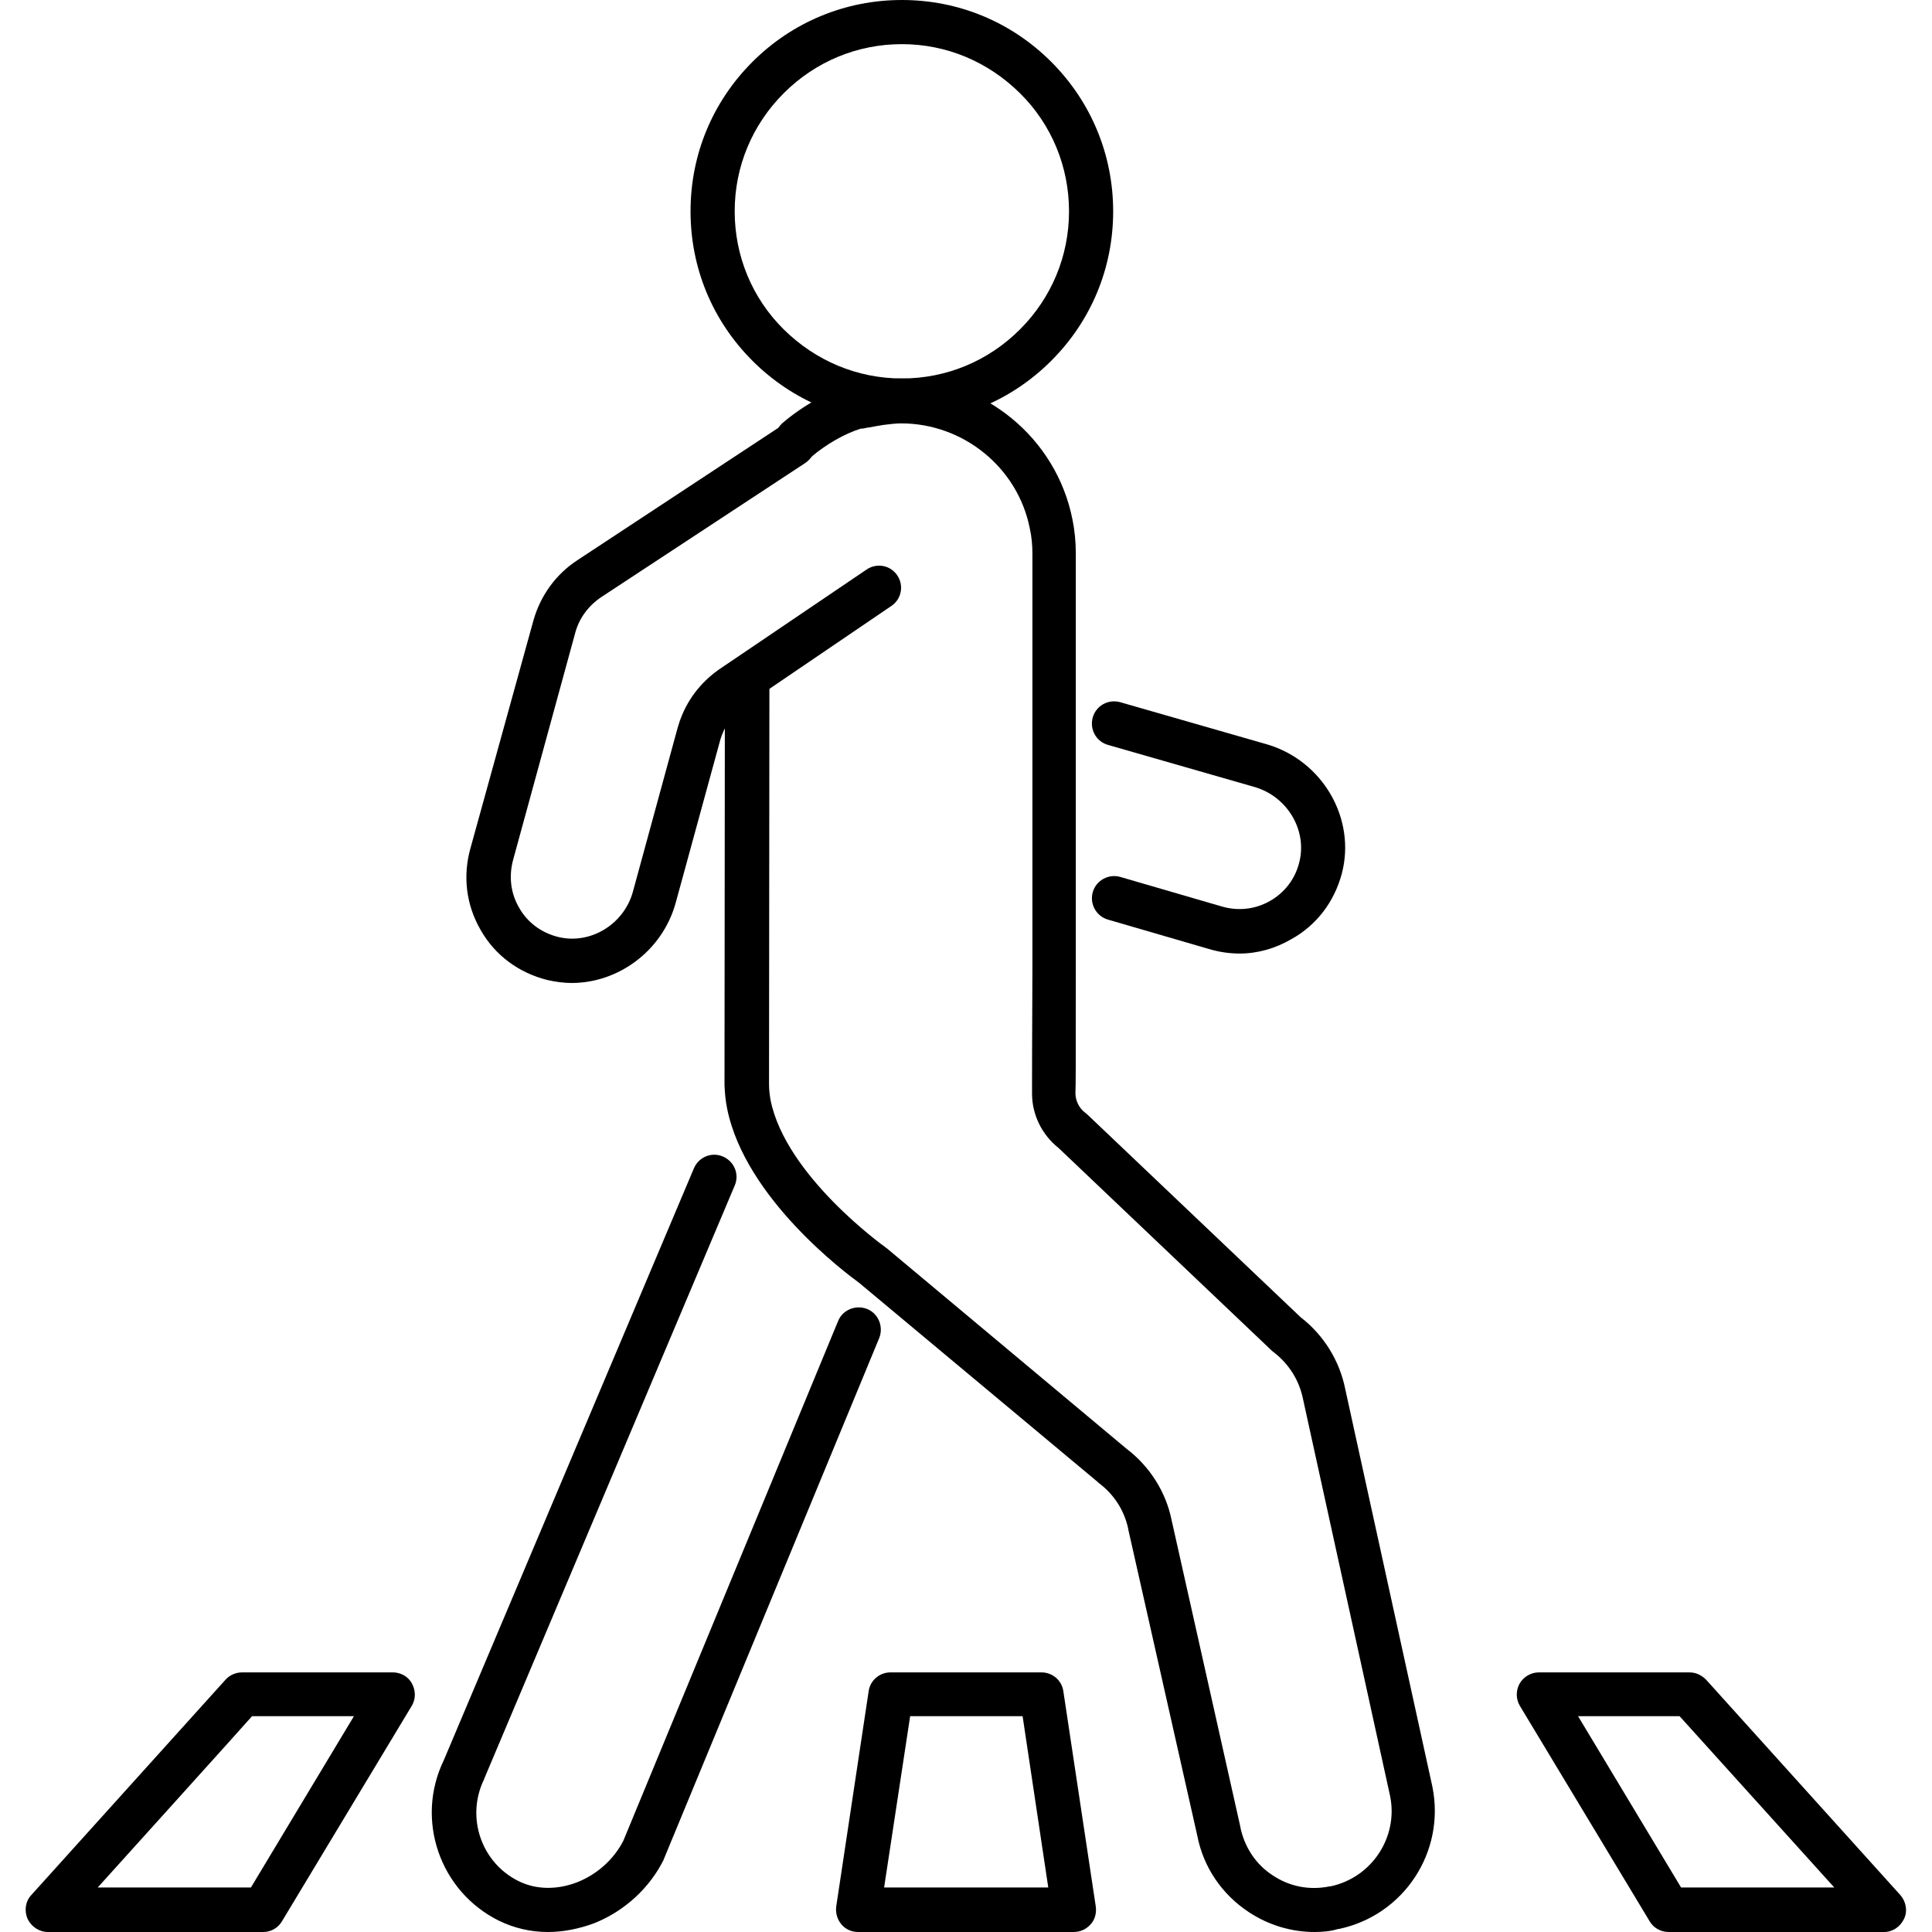
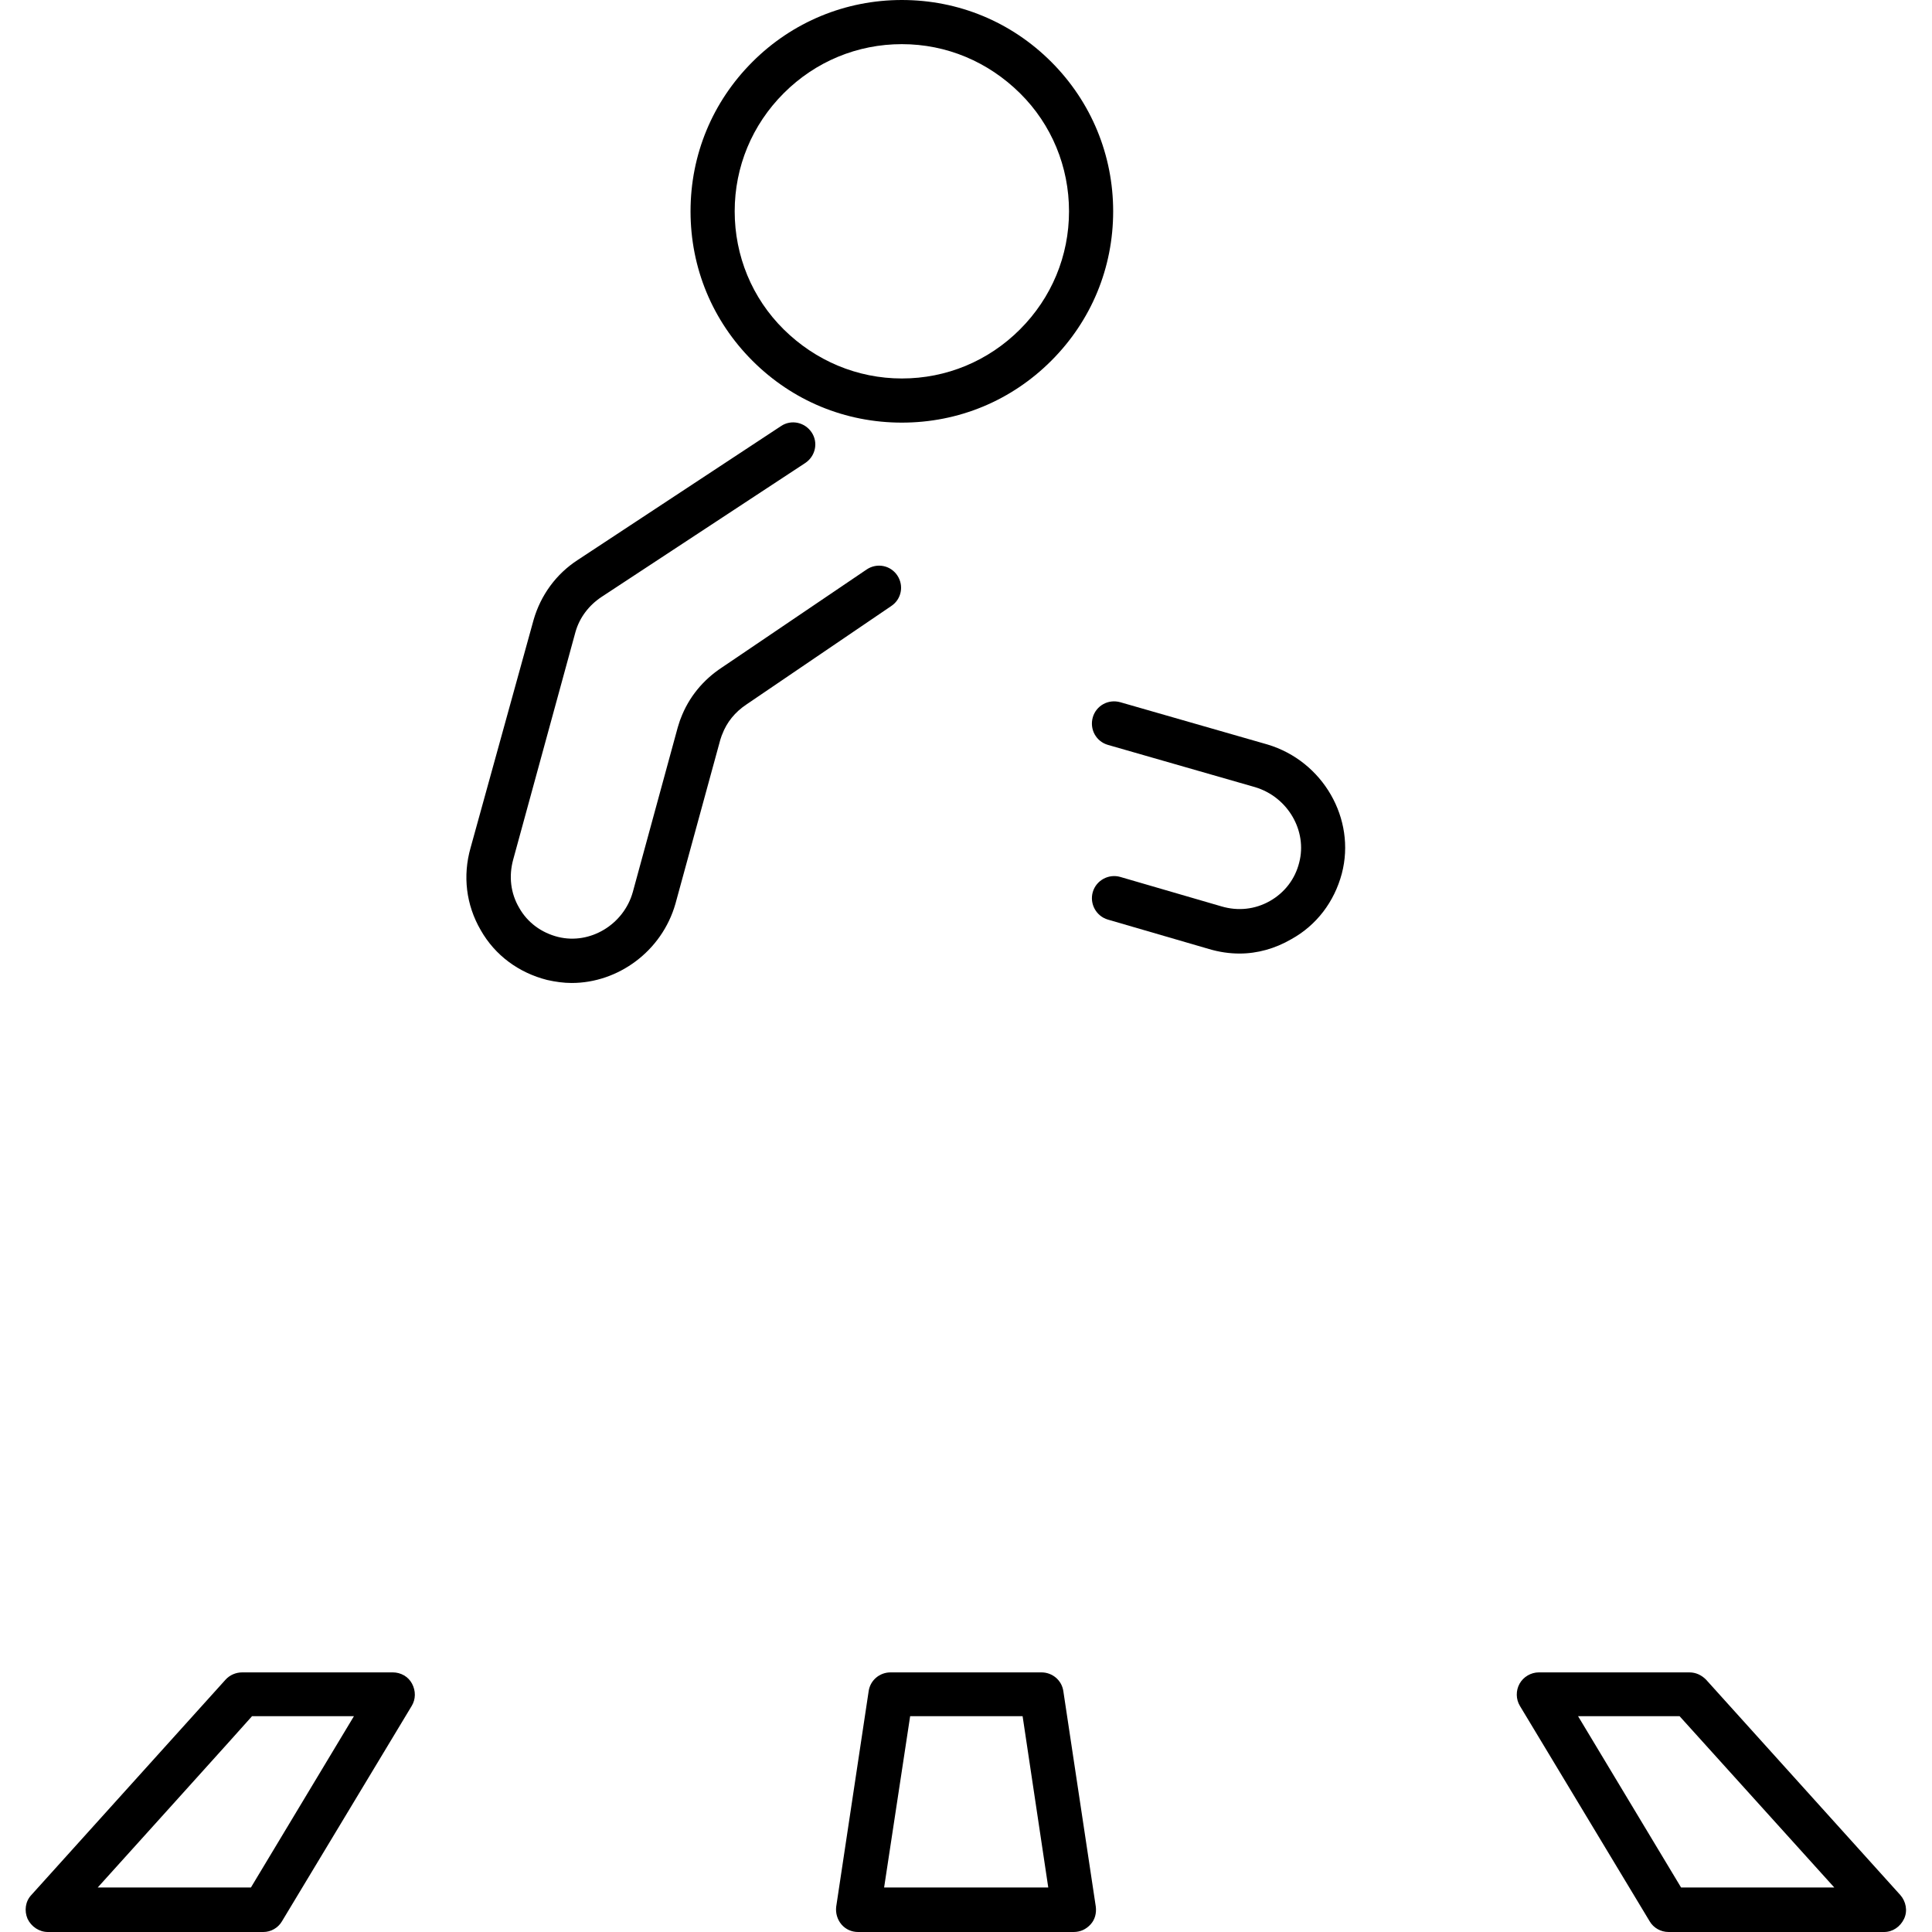
<svg xmlns="http://www.w3.org/2000/svg" version="1.1" id="Layer_2_00000134225717892606285190000010886485460509894306_" x="0px" y="0px" viewBox="0 0 512 512" style="enable-background:new 0 0 512 512;" xml:space="preserve">
  <g>
    <path d="M239,112L239,112c-15,0-29-5.8-39.6-16.4C188.8,85,183,71,183,56c0-15,5.8-29,16.4-39.6C210,5.8,224.1,0,239,0h0   c15,0,29,5.8,39.6,16.4C289.2,27,295,41.1,295,56c0,15-5.8,29-16.4,39.6C268,106.2,254,112,239,112L239,112z M239,11.7   c-11.8,0-22.9,4.6-31.3,13c-8.4,8.4-13,19.5-13,31.3c0,11.8,4.6,23,13,31.3s19.5,13,31.3,13h0c11.8,0,22.9-4.6,31.3-13   c8.4-8.4,13-19.5,13-31.3l0,0c0-11.8-4.6-23-13-31.3S250.9,11.7,239,11.7L239,11.7L239,11.7z" />
    <path d="M328.5,252.7c-2.7,0-5.4-0.4-8.1-1.2l-26.8-7.8c-3.1-0.9-4.9-4.2-4-7.3c0.9-3.1,4.2-4.9,7.3-4l26.8,7.8   c4.4,1.3,8.9,0.8,12.8-1.4c3.9-2.2,6.7-5.8,7.8-10.2c2.2-8.4-3-17.4-11.7-20l-39-11.2c-3.1-0.9-4.9-4.1-4-7.3   c0.9-3.1,4.1-4.9,7.3-4l39,11.2c14.7,4.4,23.5,19.7,19.7,34.2c-2,7.5-6.7,13.7-13.4,17.4C337.9,251.4,333.2,252.7,328.5,252.7   L328.5,252.7z" />
-     <path d="M348.4,512c-6.2,0-12.2-1.8-17.5-5.3c-7.1-4.7-12-11.9-13.6-20.2L299,405.3c0,0,0-0.1,0-0.1c-1-4.8-3.7-9.1-7.7-12.1   c-0.1-0.1-0.2-0.1-0.2-0.2l-63.5-53c-2.9-2.1-30.1-22.2-34.9-46.1c-0.4-1.9-0.6-4-0.7-6.2c0,0,0-0.1,0-0.1l0.1-106.2   c0-3.2,2.6-5.9,5.9-5.9l0,0c3.2,0,5.9,2.6,5.9,5.9l-0.1,106.1c0,1.5,0.2,2.9,0.4,4.1c4,20.1,30.1,38.8,30.4,39   c0.1,0.1,0.2,0.2,0.4,0.3l63.5,53.1c6.2,4.7,10.5,11.5,12,19l18.2,81.2c0,0,0,0.1,0,0.1c1.1,5.3,4.1,9.9,8.6,12.8   c4.5,3,9.8,4,15.1,2.9c0.1,0,0.1,0,0.2,0c10.9-2.3,18-13,15.8-23.9l-23.1-105.3c-1-4.9-3.7-9.2-7.7-12.3c-0.2-0.1-0.3-0.3-0.5-0.4   l-56.6-53.8c-4.4-3.5-7-8.8-7-14.4c0-0.1,0-0.2,0-0.3c0-1.5,0-15.8,0.1-32.4c0-11.7,0-25.4,0-39c0-35.7,0-71.2,0-71.2v-0.2   c0-2.2-0.2-4.5-0.7-6.7c-3.2-16.1-17.6-27.8-34.1-27.8c-1.2,0-3.2,0.2-4.6,0.4c-1.2,0.2-2.5,0.4-4,0.7c-0.1,0-0.1,0-0.2,0   c-0.8,0.2-1.4,0.3-1.9,0.3c-4.2,1.3-9.1,4.1-13,7.4c-2.5,2.1-6.2,1.8-8.3-0.7s-1.8-6.2,0.7-8.3c5.3-4.5,11.7-8.1,17.6-9.8   c0.3-0.1,0.6-0.1,0.8-0.2c0.1,0,0.7-0.1,1.6-0.3c1.9-0.4,3.6-0.7,5.1-0.9c1.9-0.2,4.2-0.5,6.1-0.5c22,0,41.2,15.7,45.5,37.3   c0.6,2.9,0.9,6,0.9,9v0.2c0,0,0,35.6,0,71.2c0,13.7,0,27.4,0,39c0,24.5,0,30.8-0.1,32.7h0c0,2,1,4,2.6,5.2c0.2,0.1,0.3,0.3,0.5,0.4   l56.6,53.8c6.1,4.7,10.3,11.5,11.8,19l23.1,105.4c3.5,17.3-7.6,34.1-24.8,37.7c-0.1,0-0.1,0-0.2,0C352.7,511.8,350.5,512,348.4,512   L348.4,512z" />
-     <path d="M145.2,512c-4.5,0-8.9-1-13-3c-15.7-7.8-22.2-26.8-14.6-42.5l66.3-156.9c1.3-3,4.7-4.4,7.7-3.1s4.4,4.7,3.1,7.7l-66.3,157   c0,0.1-0.1,0.2-0.1,0.3c-4.9,10-0.8,22.1,9.1,27c4.6,2.3,10.2,2.4,15.6,0.3c5.3-2.1,9.7-6.1,12.2-11l56.9-137.7   c1.2-3,4.7-4.4,7.7-3.2c3,1.2,4.4,4.7,3.2,7.7l-57,137.9c-0.1,0.1-0.1,0.2-0.1,0.3c-3.7,7.5-10.4,13.7-18.5,16.9   C153.3,511.2,149.2,512,145.2,512L145.2,512z" />
    <path d="M151.5,260.5c-2.1,0-4.3-0.3-6.5-0.8c-7.5-1.9-13.8-6.5-17.6-13.2c-3.9-6.7-4.8-14.4-2.7-21.8l16.7-60.4   c1.9-6.6,6-12.2,11.7-15.9l53.9-35.5c2.7-1.8,6.3-1,8.1,1.7s1,6.3-1.7,8.1l-54,35.5c-3.3,2.2-5.8,5.4-6.9,9.3L136,227.8   c-1.2,4.4-0.7,8.9,1.6,12.8c2.2,3.9,5.9,6.6,10.3,7.7c8.5,2.1,17.4-3.3,19.8-11.9l11.9-43.6c0.3-0.9,0.5-1.7,0.8-2.4   c2.1-5.6,5.9-10.2,10.9-13.5l3.7-2.5l34.7-23.5c2.7-1.8,6.3-1.1,8.1,1.6c1.8,2.7,1.1,6.3-1.6,8.1l-38.4,26.1c-3,2-5.2,4.7-6.4,7.9   c-0.2,0.4-0.3,0.9-0.5,1.4L179,239.5C175.4,252.1,163.8,260.5,151.5,260.5L151.5,260.5z" />
  </g>
  <path d="M284.5,512h-57.1c-1.7,0-3.3-0.7-4.4-2s-1.6-3-1.4-4.7l8.6-57.1c0.4-2.9,2.9-5,5.8-5H276c2.9,0,5.4,2.1,5.8,5l8.6,57.1  c0.2,1.7-0.2,3.4-1.4,4.7S286.3,512,284.5,512L284.5,512z M234.3,500.2h43.5l-6.8-45.4h-29.8L234.3,500.2L234.3,500.2z" />
  <path d="M69.8,512H12.7c-2.3,0-4.4-1.4-5.4-3.5c-0.9-2.1-0.6-4.6,1-6.3l51.5-57.1c1.1-1.2,2.7-1.9,4.4-1.9h39.9c2.1,0,4.1,1.1,5.1,3  s1,4.1-0.1,5.9l-34.4,57.1C73.7,510.9,71.8,512,69.8,512L69.8,512z M25.9,500.2h40.6l27.3-45.4H66.8  C66.8,454.9,25.9,500.2,25.9,500.2z" />
  <path d="M499.3,512h-57.1c-2.1,0-4-1.1-5-2.8l-34.4-57.1c-1.1-1.8-1.1-4.1-0.1-5.9s3-3,5.1-3h39.9c1.7,0,3.2,0.7,4.4,1.9l51.5,57.1  c1.5,1.7,2,4.2,1,6.3S501.6,512,499.3,512L499.3,512z M445.5,500.2h40.6l-41-45.4h-26.9L445.5,500.2z" />
</svg>